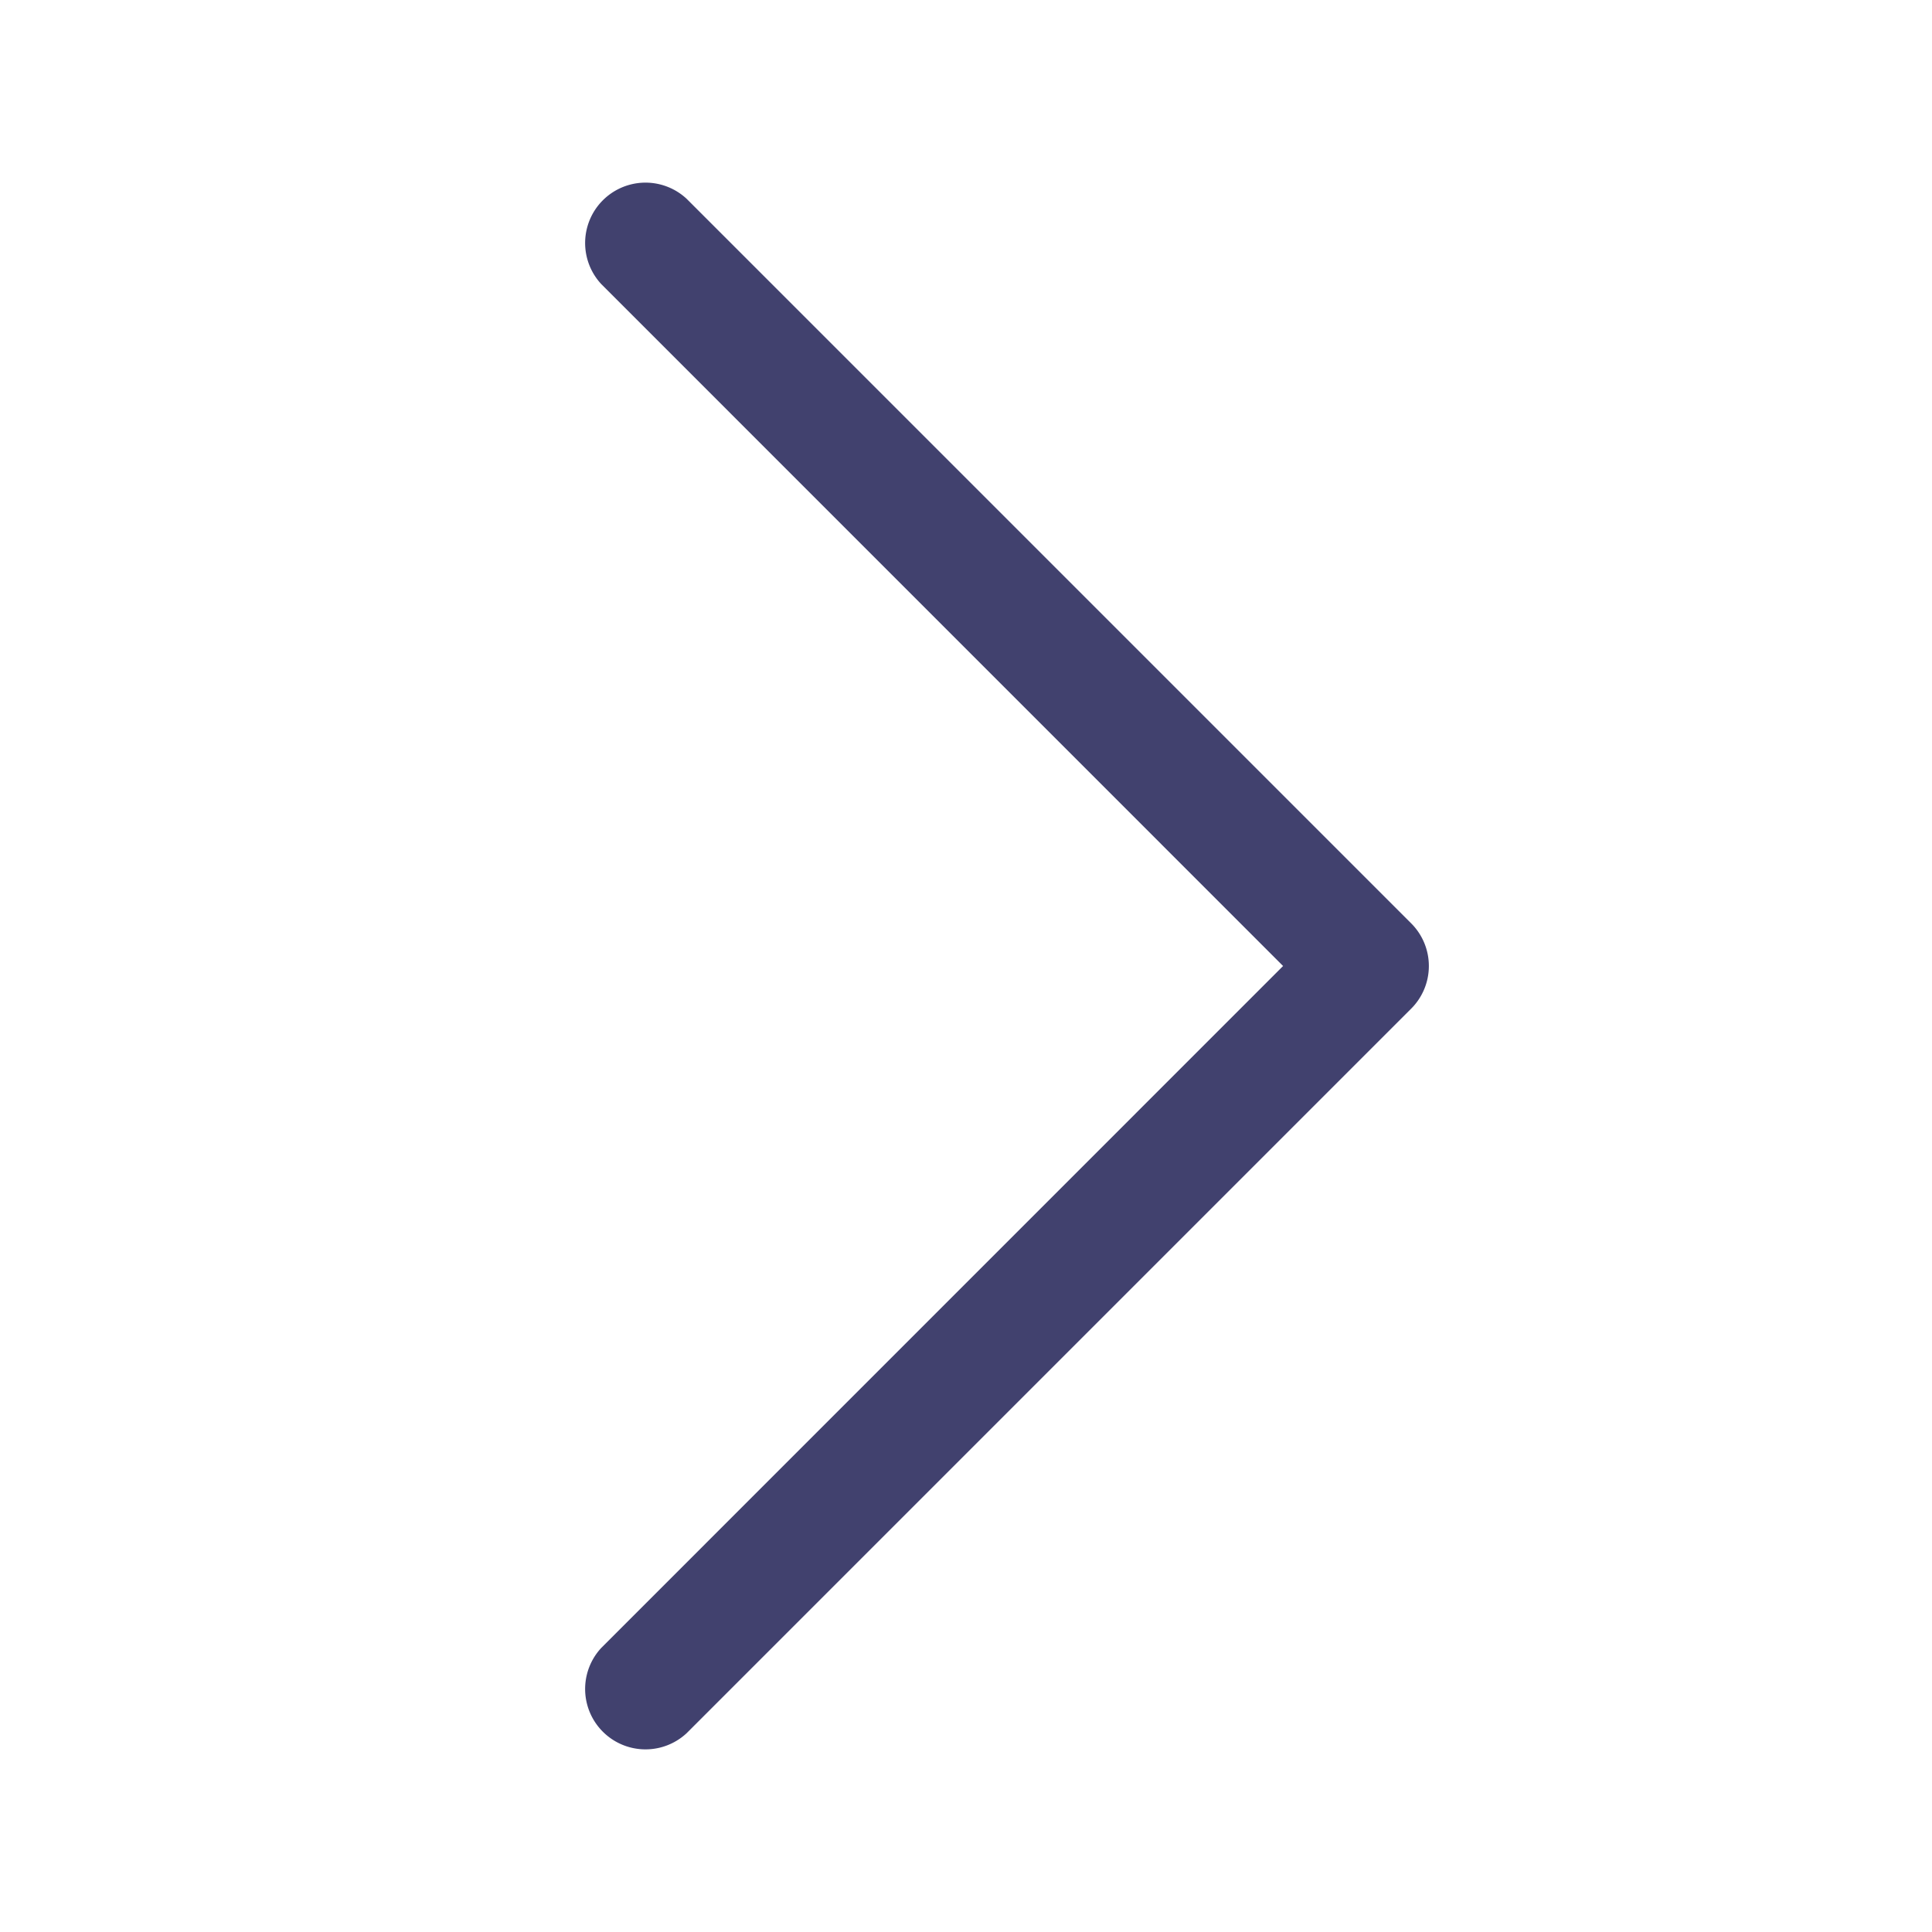
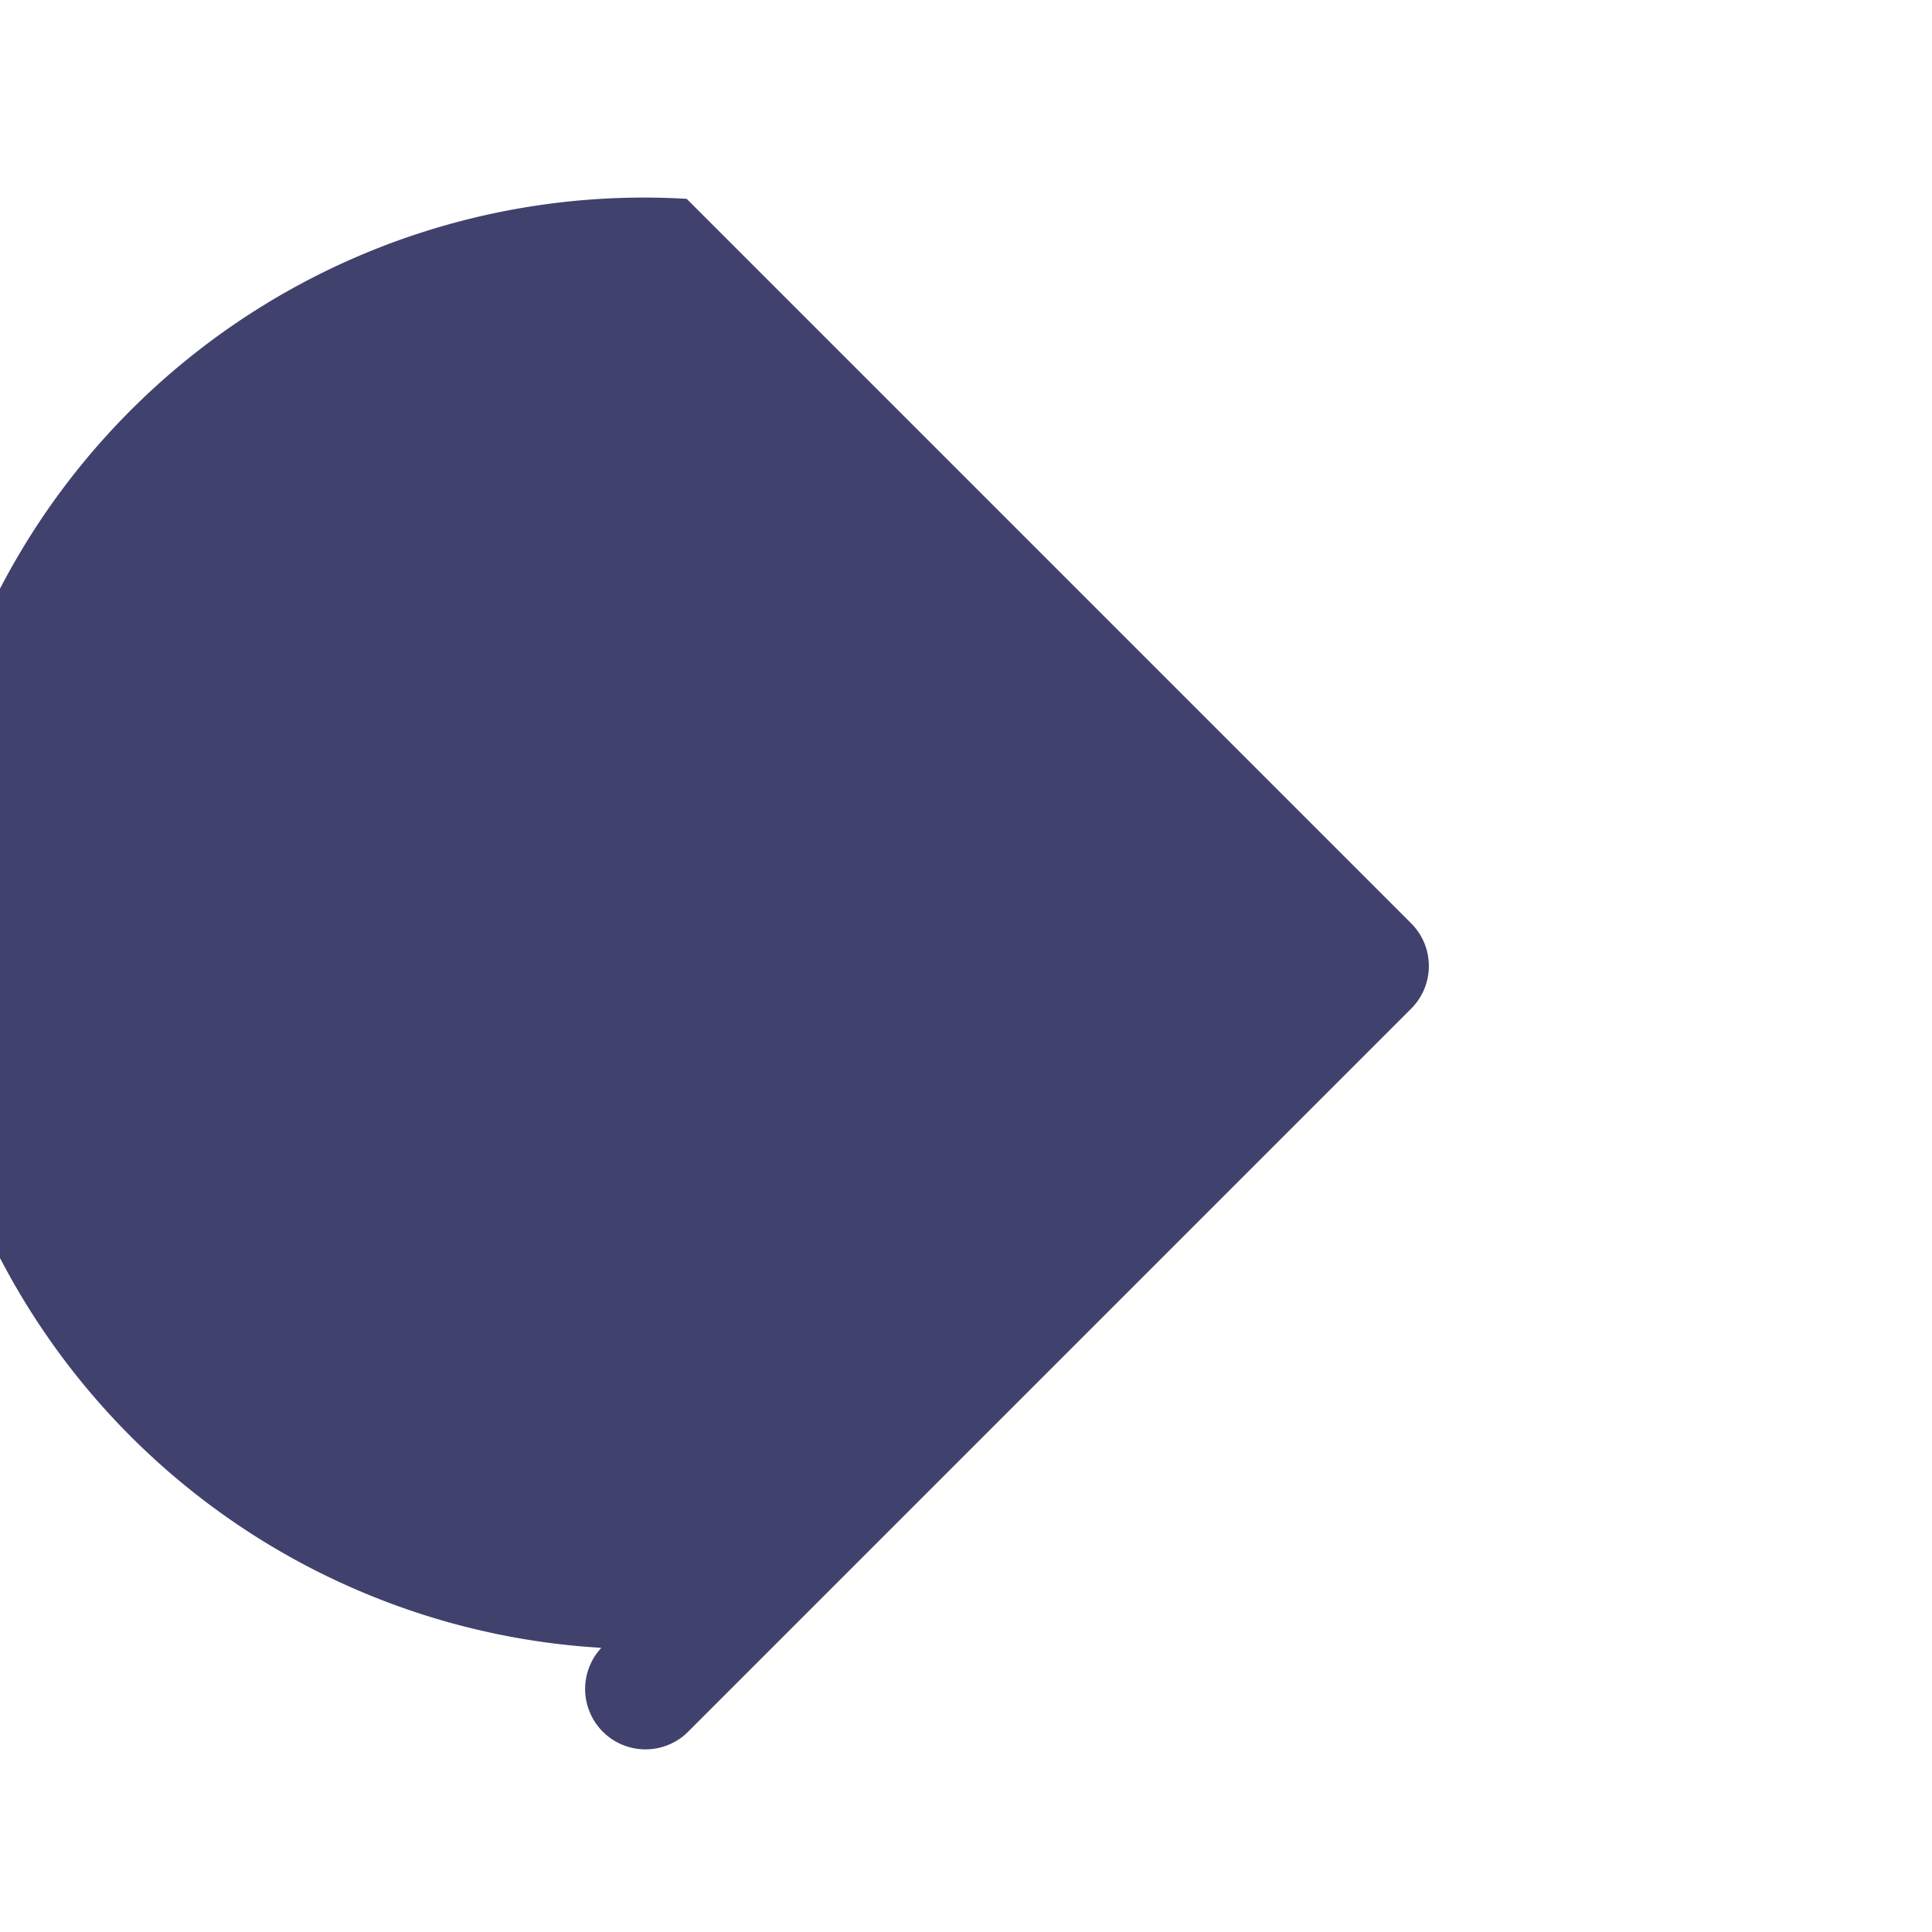
<svg xmlns="http://www.w3.org/2000/svg" width="800px" height="800px" viewBox="0 0 24 24" id="magicoon-Regular">
  <defs>
    <style>.cls-1{fill:#41416e;}</style>
  </defs>
  <title>chevron-right</title>
  <g id="chevron-right-Regular">
-     <path id="chevron-right-Regular-2" data-name="chevron-right-Regular" class="cls-1" d="M17.53,12.53l-9,9a.75.75,0,0,1-1.06-1.06L15.939,12,7.47,3.53A.75.75,0,0,1,8.53,2.47l9,9A.749.749,0,0,1,17.53,12.53Z" />
+     <path id="chevron-right-Regular-2" data-name="chevron-right-Regular" class="cls-1" d="M17.53,12.53l-9,9a.75.75,0,0,1-1.06-1.06A.75.75,0,0,1,8.53,2.47l9,9A.749.749,0,0,1,17.53,12.53Z" />
  </g>
</svg>